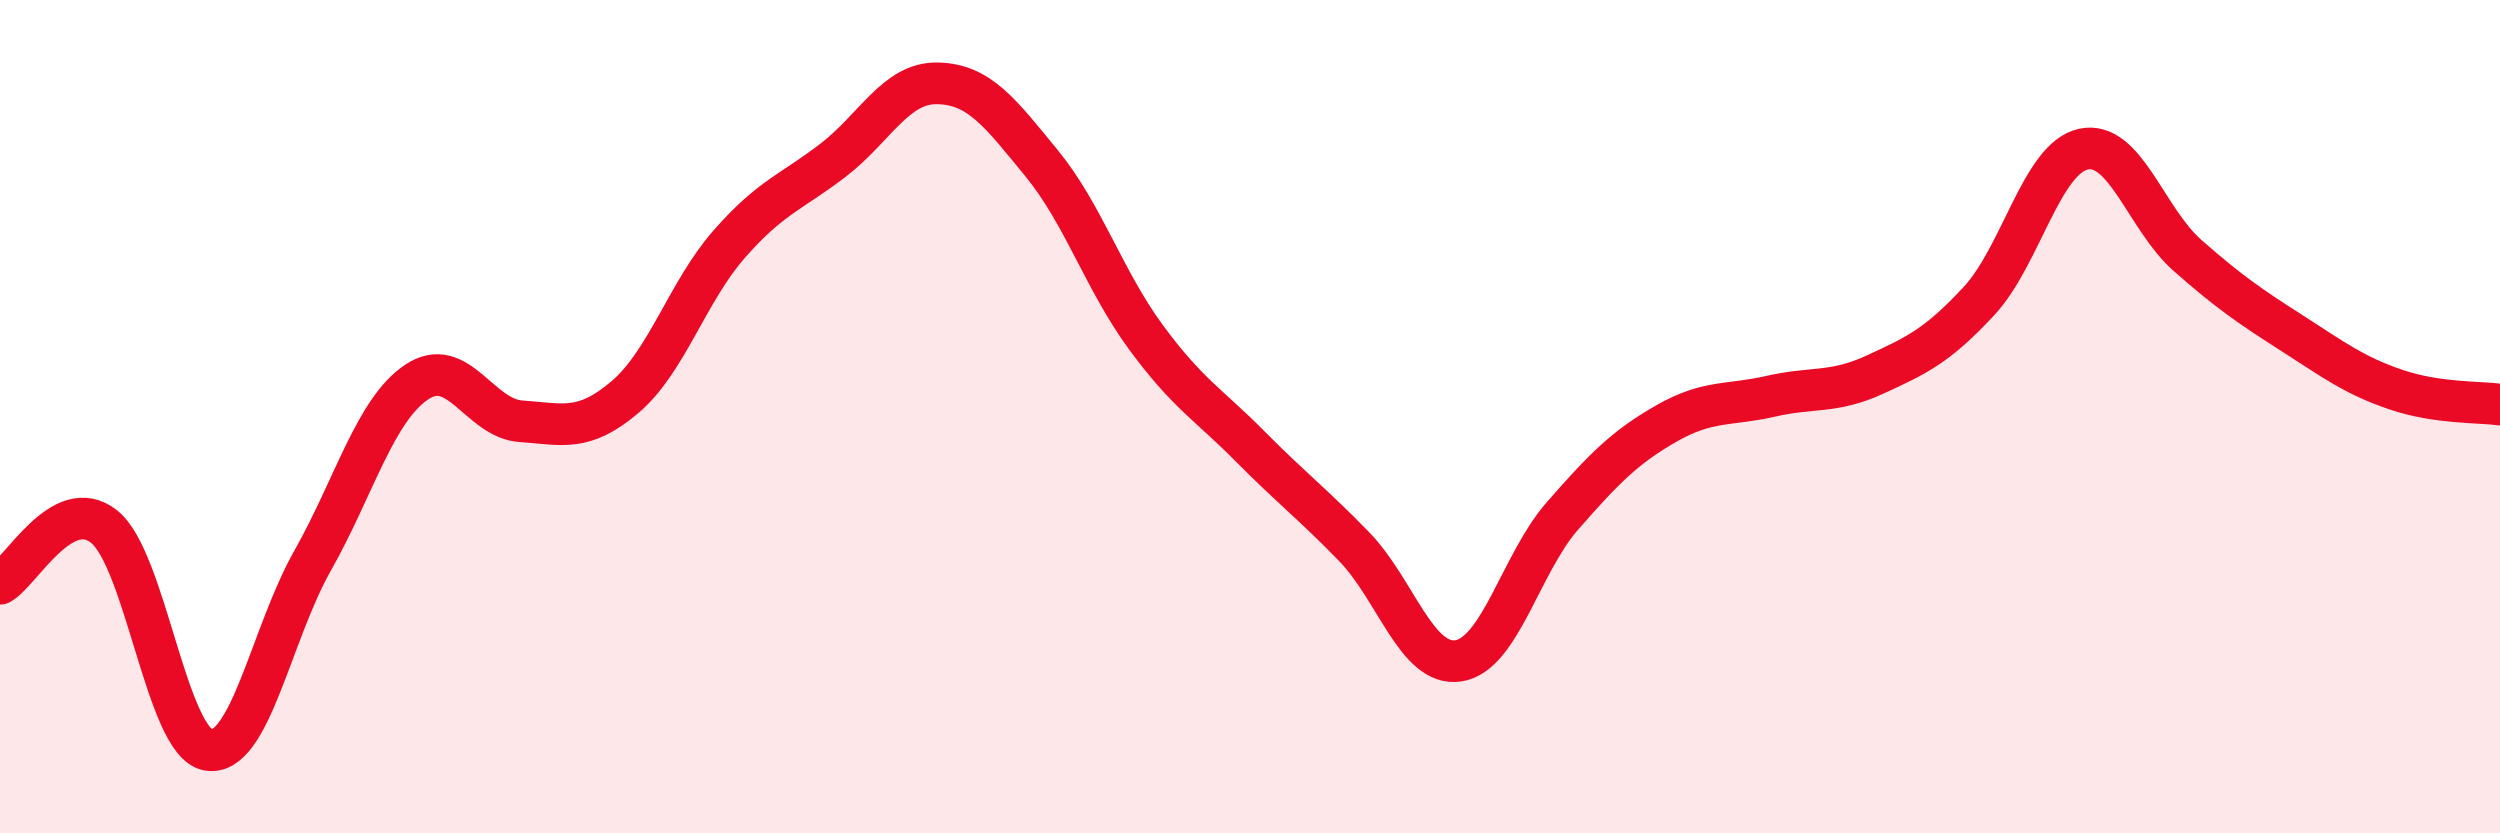
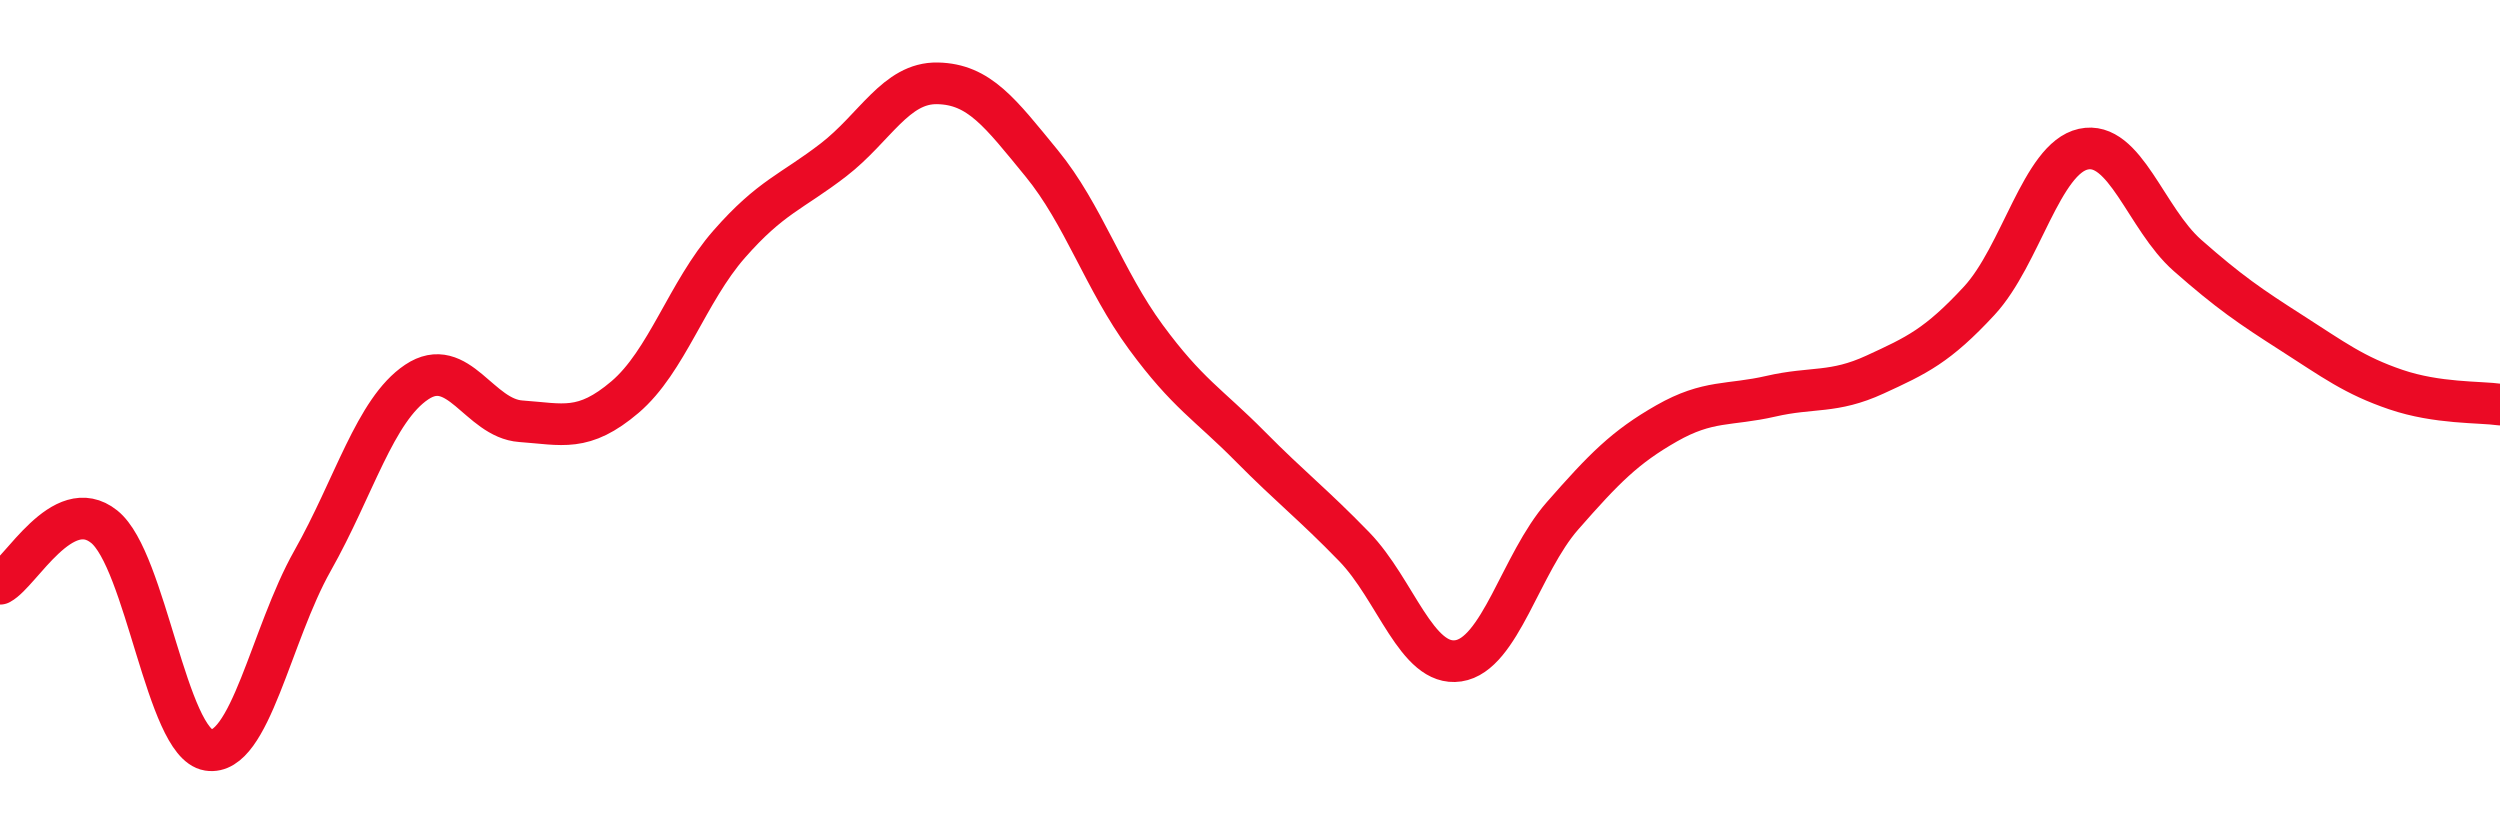
<svg xmlns="http://www.w3.org/2000/svg" width="60" height="20" viewBox="0 0 60 20">
-   <path d="M 0,14.01 C 0.5,13.74 1.5,11.84 2.5,12.64 C 3.5,13.44 4,17.84 5,18 C 6,18.16 6.5,15.23 7.5,13.46 C 8.5,11.69 9,9.84 10,9.17 C 11,8.5 11.5,10.04 12.5,10.11 C 13.5,10.18 14,10.38 15,9.53 C 16,8.68 16.5,7 17.5,5.86 C 18.5,4.72 19,4.61 20,3.84 C 21,3.07 21.5,1.98 22.5,2 C 23.5,2.02 24,2.7 25,3.92 C 26,5.14 26.5,6.73 27.5,8.09 C 28.5,9.45 29,9.7 30,10.71 C 31,11.72 31.5,12.09 32.5,13.12 C 33.5,14.15 34,16.01 35,15.86 C 36,15.71 36.5,13.52 37.5,12.38 C 38.5,11.24 39,10.73 40,10.16 C 41,9.59 41.5,9.74 42.5,9.51 C 43.5,9.28 44,9.45 45,8.99 C 46,8.53 46.5,8.3 47.5,7.22 C 48.5,6.14 49,3.8 50,3.58 C 51,3.36 51.5,5.25 52.5,6.13 C 53.5,7.01 54,7.35 55,7.99 C 56,8.63 56.5,9.01 57.5,9.35 C 58.5,9.69 59.5,9.64 60,9.71L60 20L0 20Z" fill="#EB0A25" opacity="0.1" stroke-linecap="round" stroke-linejoin="round" />
  <path d="M 0,14.01 C 0.5,13.74 1.5,11.84 2.5,12.64 C 3.5,13.44 4,17.84 5,18 C 6,18.16 6.5,15.23 7.5,13.46 C 8.5,11.69 9,9.84 10,9.17 C 11,8.5 11.5,10.04 12.5,10.11 C 13.5,10.18 14,10.38 15,9.53 C 16,8.68 16.5,7 17.5,5.86 C 18.5,4.72 19,4.61 20,3.84 C 21,3.07 21.5,1.98 22.5,2 C 23.5,2.02 24,2.7 25,3.92 C 26,5.14 26.5,6.73 27.5,8.09 C 28.5,9.45 29,9.7 30,10.71 C 31,11.72 31.5,12.09 32.5,13.12 C 33.5,14.15 34,16.01 35,15.86 C 36,15.71 36.5,13.52 37.5,12.38 C 38.5,11.24 39,10.73 40,10.16 C 41,9.59 41.5,9.74 42.5,9.51 C 43.5,9.28 44,9.45 45,8.99 C 46,8.53 46.5,8.3 47.5,7.22 C 48.5,6.14 49,3.8 50,3.58 C 51,3.36 51.5,5.25 52.5,6.13 C 53.5,7.01 54,7.35 55,7.99 C 56,8.63 56.5,9.01 57.5,9.35 C 58.5,9.69 59.5,9.64 60,9.71" stroke="#EB0A25" stroke-width="1" fill="none" stroke-linecap="round" stroke-linejoin="round" />
</svg>